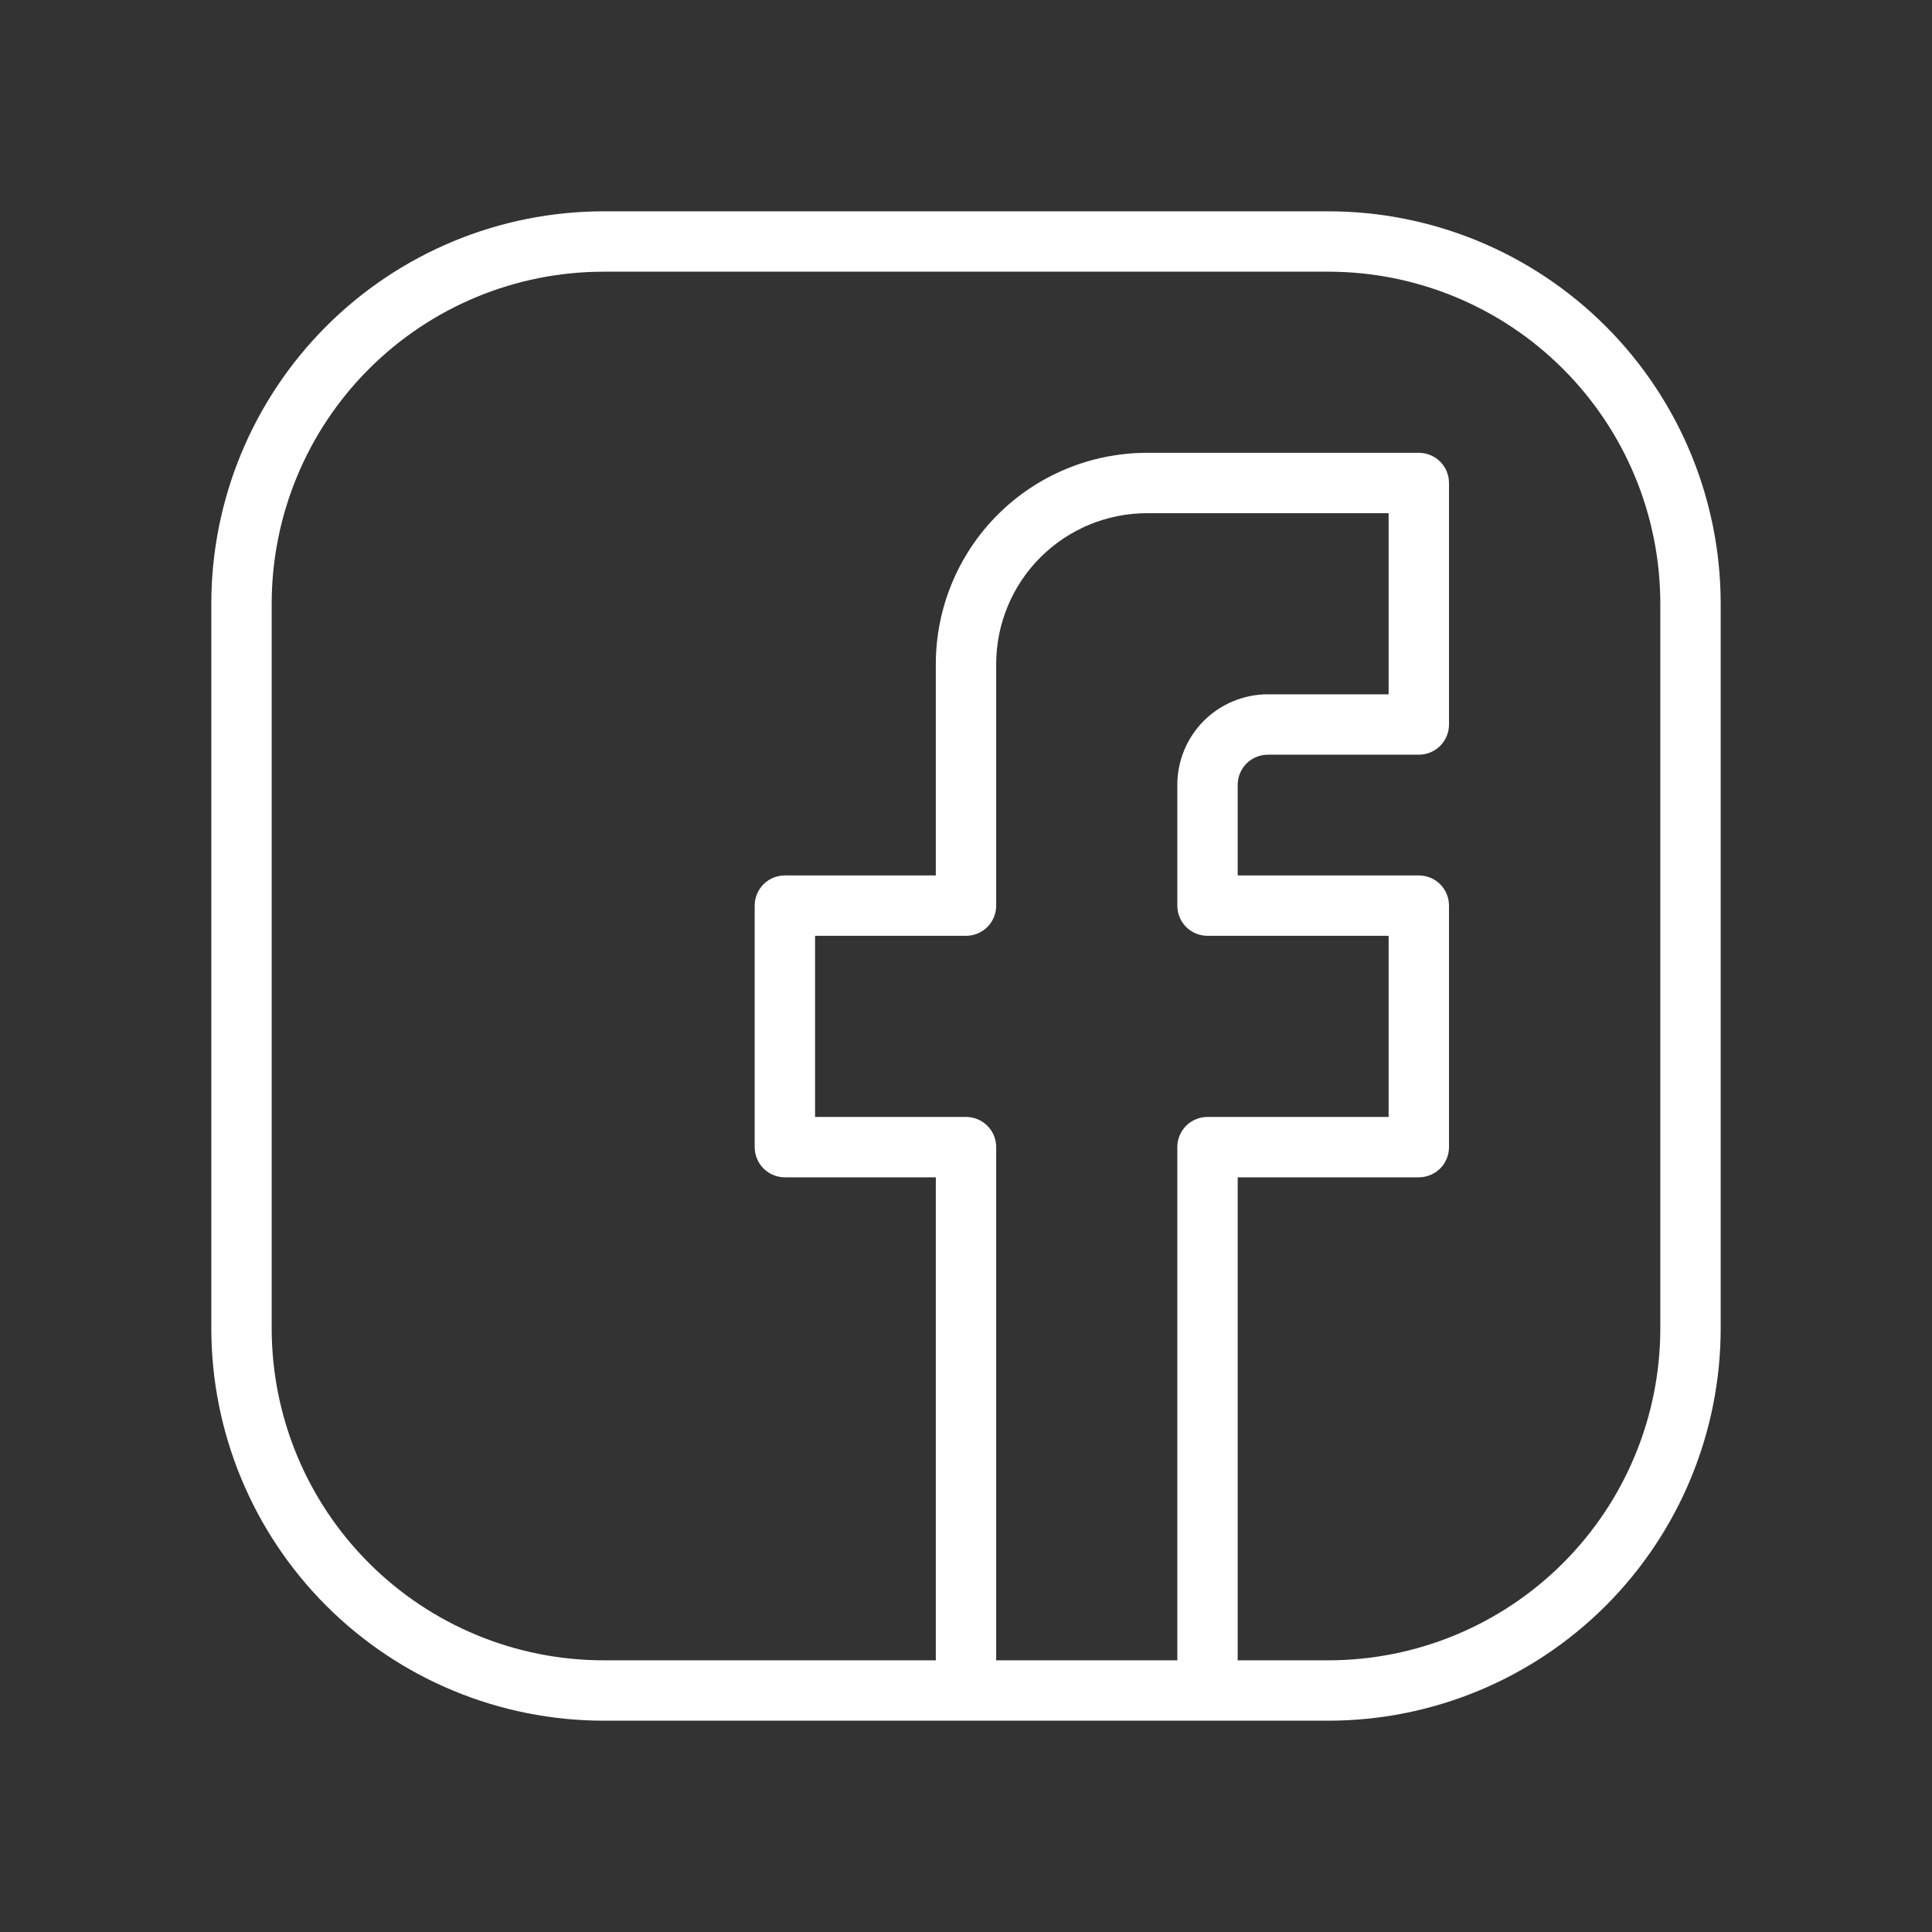
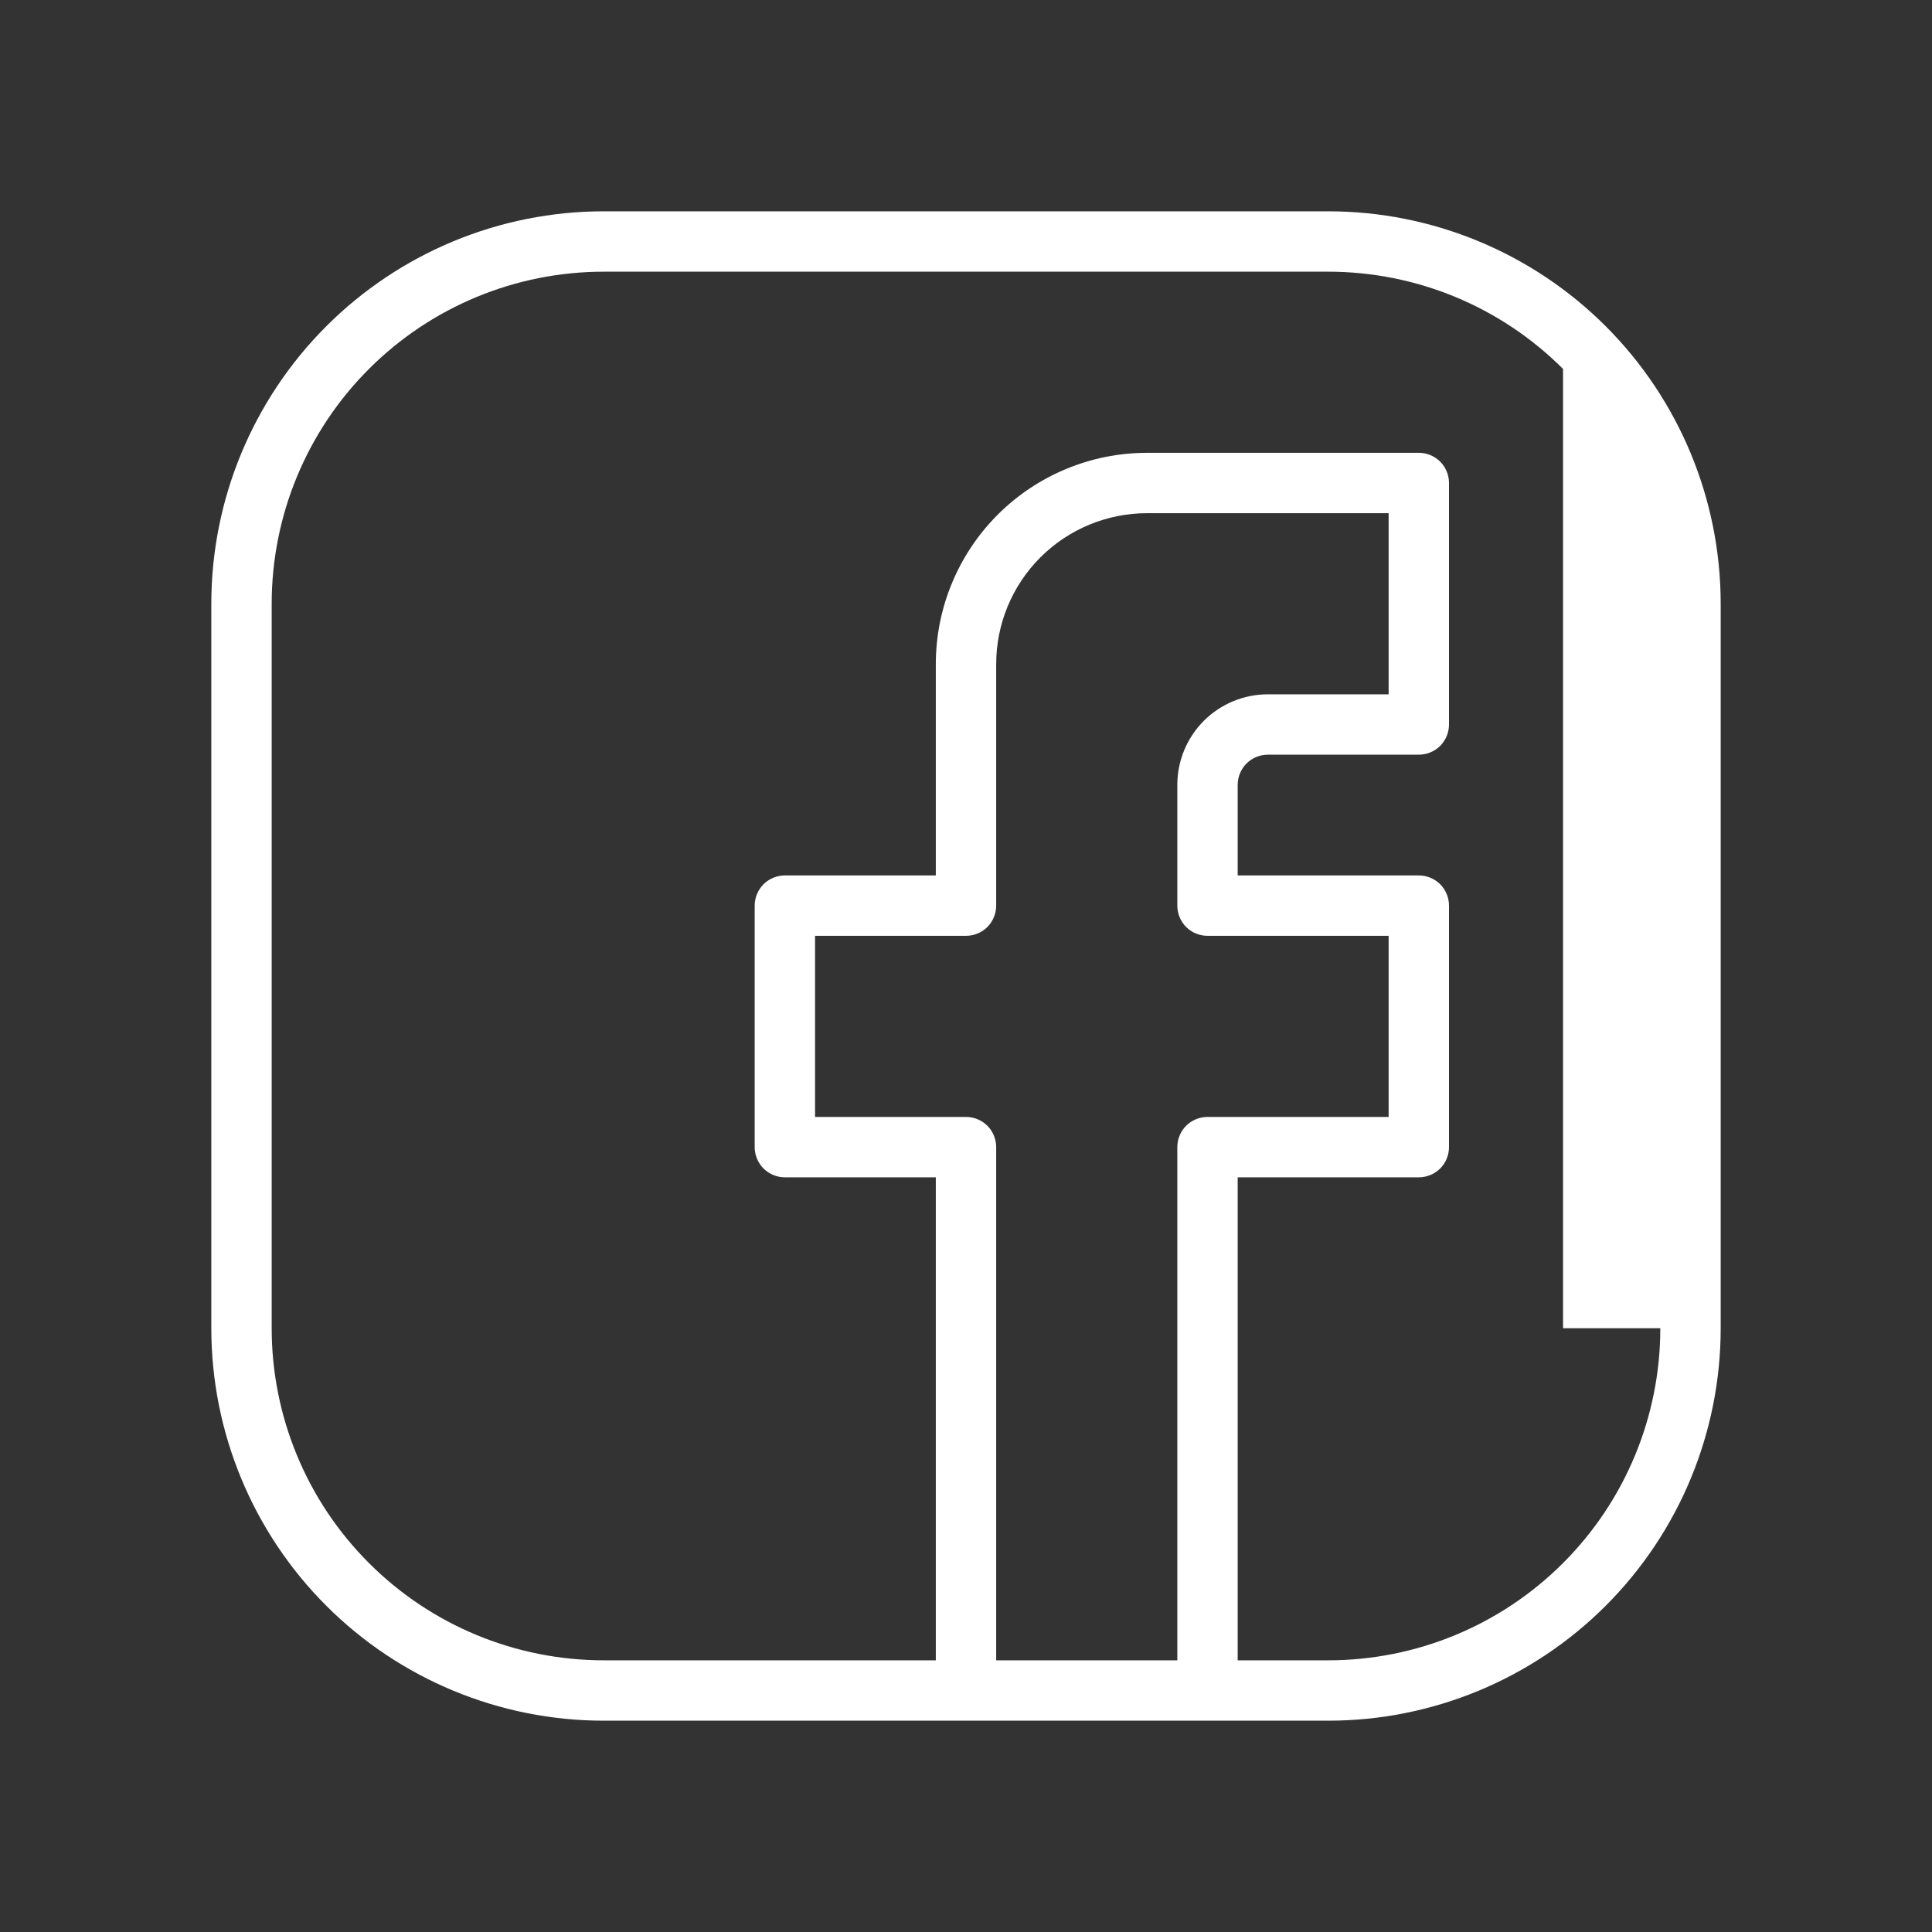
<svg xmlns="http://www.w3.org/2000/svg" width="32" height="32" viewBox="0 0 32 32" fill="none">
  <rect x="0" y="0" width="32" height="32" fill="#333333" stroke="none" />
-   <path d="M22 3.5H10C8.276 3.5 6.623 4.185 5.404 5.404C4.185 6.623 3.5 8.276 3.5 10V22C3.5 23.724 4.185 25.377 5.404 26.596C6.623 27.815 8.276 28.5 10 28.5H22C23.724 28.5 25.377 27.815 26.596 26.596C27.815 25.377 28.5 23.724 28.5 22V10C28.5 8.276 27.815 6.623 26.596 5.404C25.377 4.185 23.724 3.5 22 3.5ZM16.5 27.5V19C16.5 18.867 16.447 18.74 16.354 18.646C16.26 18.553 16.133 18.5 16 18.5H13.5V15.5H16C16.133 15.5 16.26 15.447 16.354 15.354C16.447 15.26 16.5 15.133 16.5 15V11C16.5 10.337 16.763 9.701 17.232 9.232C17.701 8.763 18.337 8.5 19 8.5H23V11.5H21C20.602 11.5 20.221 11.658 19.939 11.939C19.658 12.221 19.5 12.602 19.5 13V15C19.5 15.133 19.553 15.26 19.646 15.354C19.74 15.447 19.867 15.5 20 15.5H23V18.5H20C19.867 18.5 19.74 18.553 19.646 18.646C19.553 18.74 19.5 18.867 19.5 19V27.5H16.5ZM27.5 22C27.5 23.459 26.921 24.858 25.889 25.889C24.858 26.921 23.459 27.5 22 27.5H20.5V19.5H23.5C23.633 19.5 23.76 19.447 23.854 19.354C23.947 19.26 24 19.133 24 19V15C24 14.867 23.947 14.74 23.854 14.646C23.76 14.553 23.633 14.5 23.5 14.5H20.5V13C20.5 12.867 20.553 12.74 20.646 12.646C20.74 12.553 20.867 12.5 21 12.5H23.5C23.633 12.5 23.76 12.447 23.854 12.354C23.947 12.26 24 12.133 24 12V8C24 7.867 23.947 7.74 23.854 7.646C23.76 7.553 23.633 7.5 23.5 7.5H19C18.072 7.5 17.181 7.869 16.525 8.525C15.869 9.181 15.5 10.072 15.5 11V14.5H13C12.867 14.5 12.74 14.553 12.646 14.646C12.553 14.74 12.5 14.867 12.5 15V19C12.5 19.133 12.553 19.26 12.646 19.354C12.74 19.447 12.867 19.5 13 19.5H15.5V27.5H10C8.541 27.5 7.142 26.921 6.111 25.889C5.079 24.858 4.5 23.459 4.5 22V10C4.5 8.541 5.079 7.142 6.111 6.111C7.142 5.079 8.541 4.5 10 4.5H22C23.459 4.5 24.858 5.079 25.889 6.111C26.921 7.142 27.5 8.541 27.5 10V22Z" fill="white" />
+   <path d="M22 3.5H10C8.276 3.5 6.623 4.185 5.404 5.404C4.185 6.623 3.5 8.276 3.5 10V22C3.5 23.724 4.185 25.377 5.404 26.596C6.623 27.815 8.276 28.5 10 28.5H22C23.724 28.5 25.377 27.815 26.596 26.596C27.815 25.377 28.5 23.724 28.5 22V10C28.5 8.276 27.815 6.623 26.596 5.404C25.377 4.185 23.724 3.5 22 3.5ZM16.5 27.5V19C16.5 18.867 16.447 18.74 16.354 18.646C16.26 18.553 16.133 18.5 16 18.5H13.5V15.5H16C16.133 15.5 16.26 15.447 16.354 15.354C16.447 15.26 16.5 15.133 16.5 15V11C16.5 10.337 16.763 9.701 17.232 9.232C17.701 8.763 18.337 8.5 19 8.5H23V11.5H21C20.602 11.5 20.221 11.658 19.939 11.939C19.658 12.221 19.5 12.602 19.5 13V15C19.5 15.133 19.553 15.26 19.646 15.354C19.74 15.447 19.867 15.5 20 15.5H23V18.5H20C19.867 18.5 19.74 18.553 19.646 18.646C19.553 18.74 19.5 18.867 19.5 19V27.5H16.5ZM27.5 22C27.5 23.459 26.921 24.858 25.889 25.889C24.858 26.921 23.459 27.5 22 27.5H20.5V19.5H23.5C23.633 19.5 23.76 19.447 23.854 19.354C23.947 19.26 24 19.133 24 19V15C24 14.867 23.947 14.74 23.854 14.646C23.76 14.553 23.633 14.5 23.5 14.5H20.5V13C20.5 12.867 20.553 12.74 20.646 12.646C20.74 12.553 20.867 12.5 21 12.5H23.5C23.633 12.5 23.76 12.447 23.854 12.354C23.947 12.26 24 12.133 24 12V8C24 7.867 23.947 7.74 23.854 7.646C23.76 7.553 23.633 7.5 23.5 7.5H19C18.072 7.5 17.181 7.869 16.525 8.525C15.869 9.181 15.5 10.072 15.5 11V14.5H13C12.867 14.5 12.74 14.553 12.646 14.646C12.553 14.74 12.5 14.867 12.5 15V19C12.5 19.133 12.553 19.26 12.646 19.354C12.74 19.447 12.867 19.5 13 19.5H15.5V27.5H10C8.541 27.5 7.142 26.921 6.111 25.889C5.079 24.858 4.5 23.459 4.5 22V10C4.5 8.541 5.079 7.142 6.111 6.111C7.142 5.079 8.541 4.5 10 4.5H22C23.459 4.5 24.858 5.079 25.889 6.111V22Z" fill="white" />
</svg>